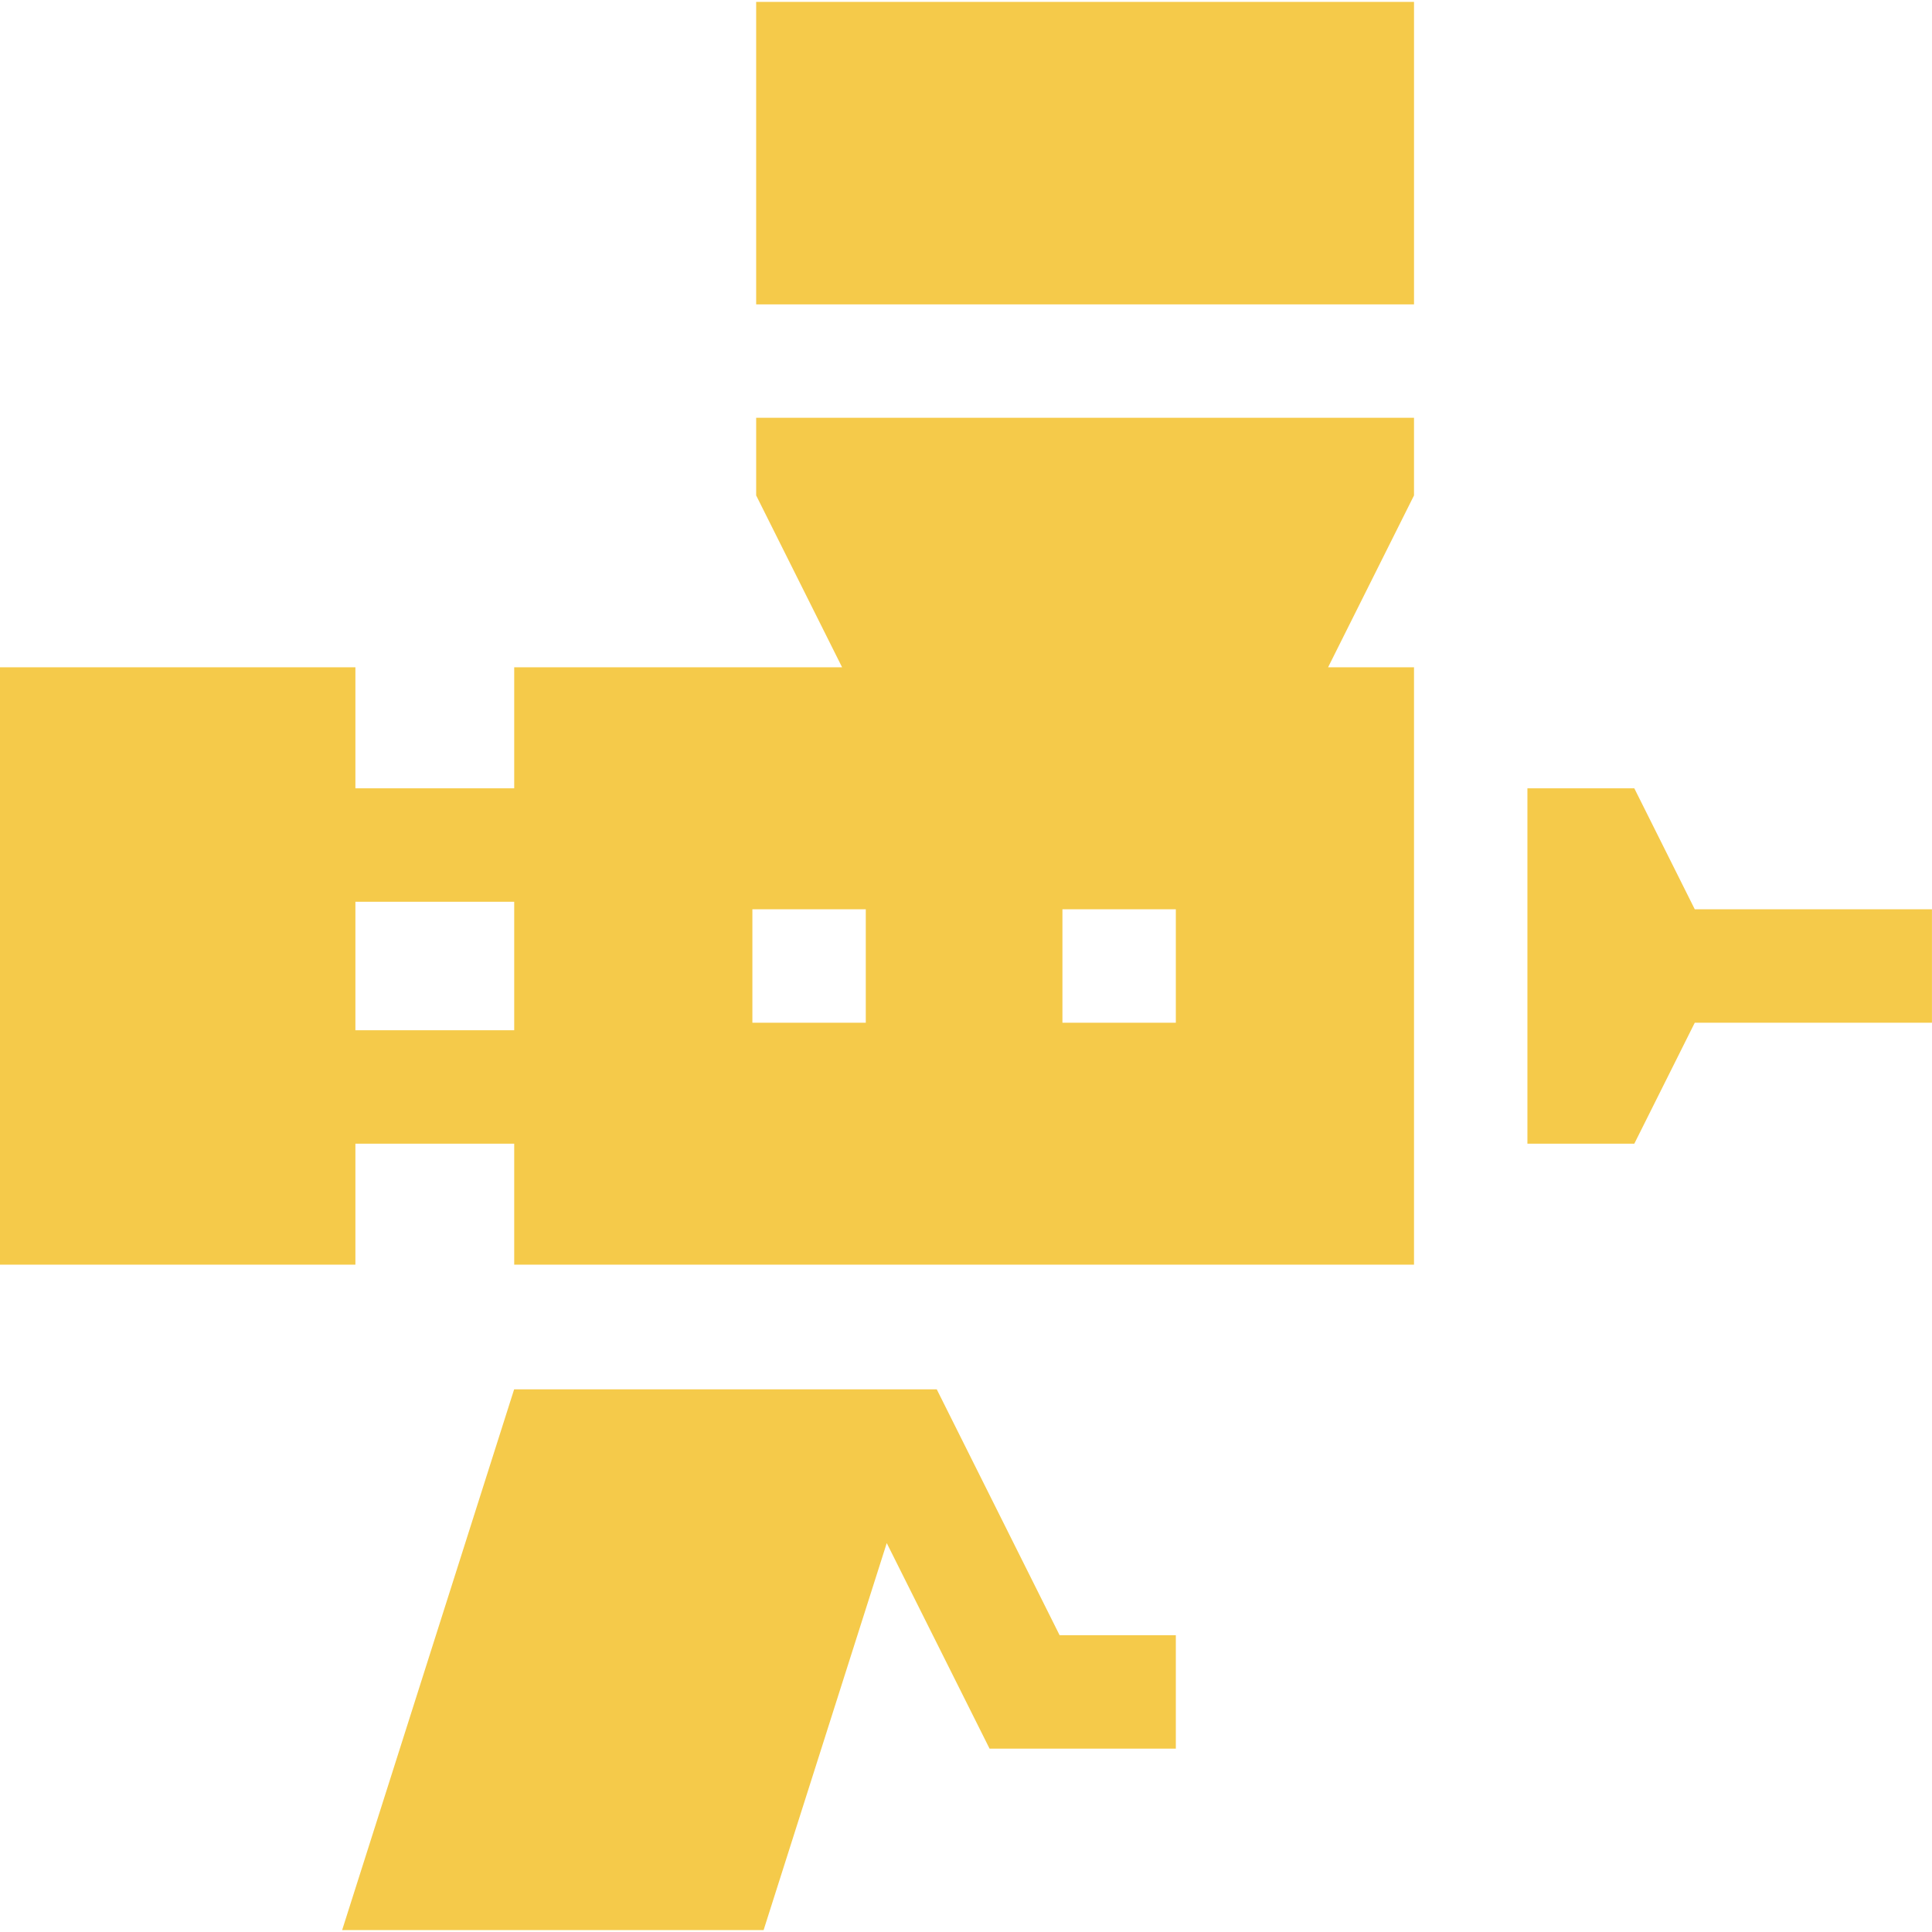
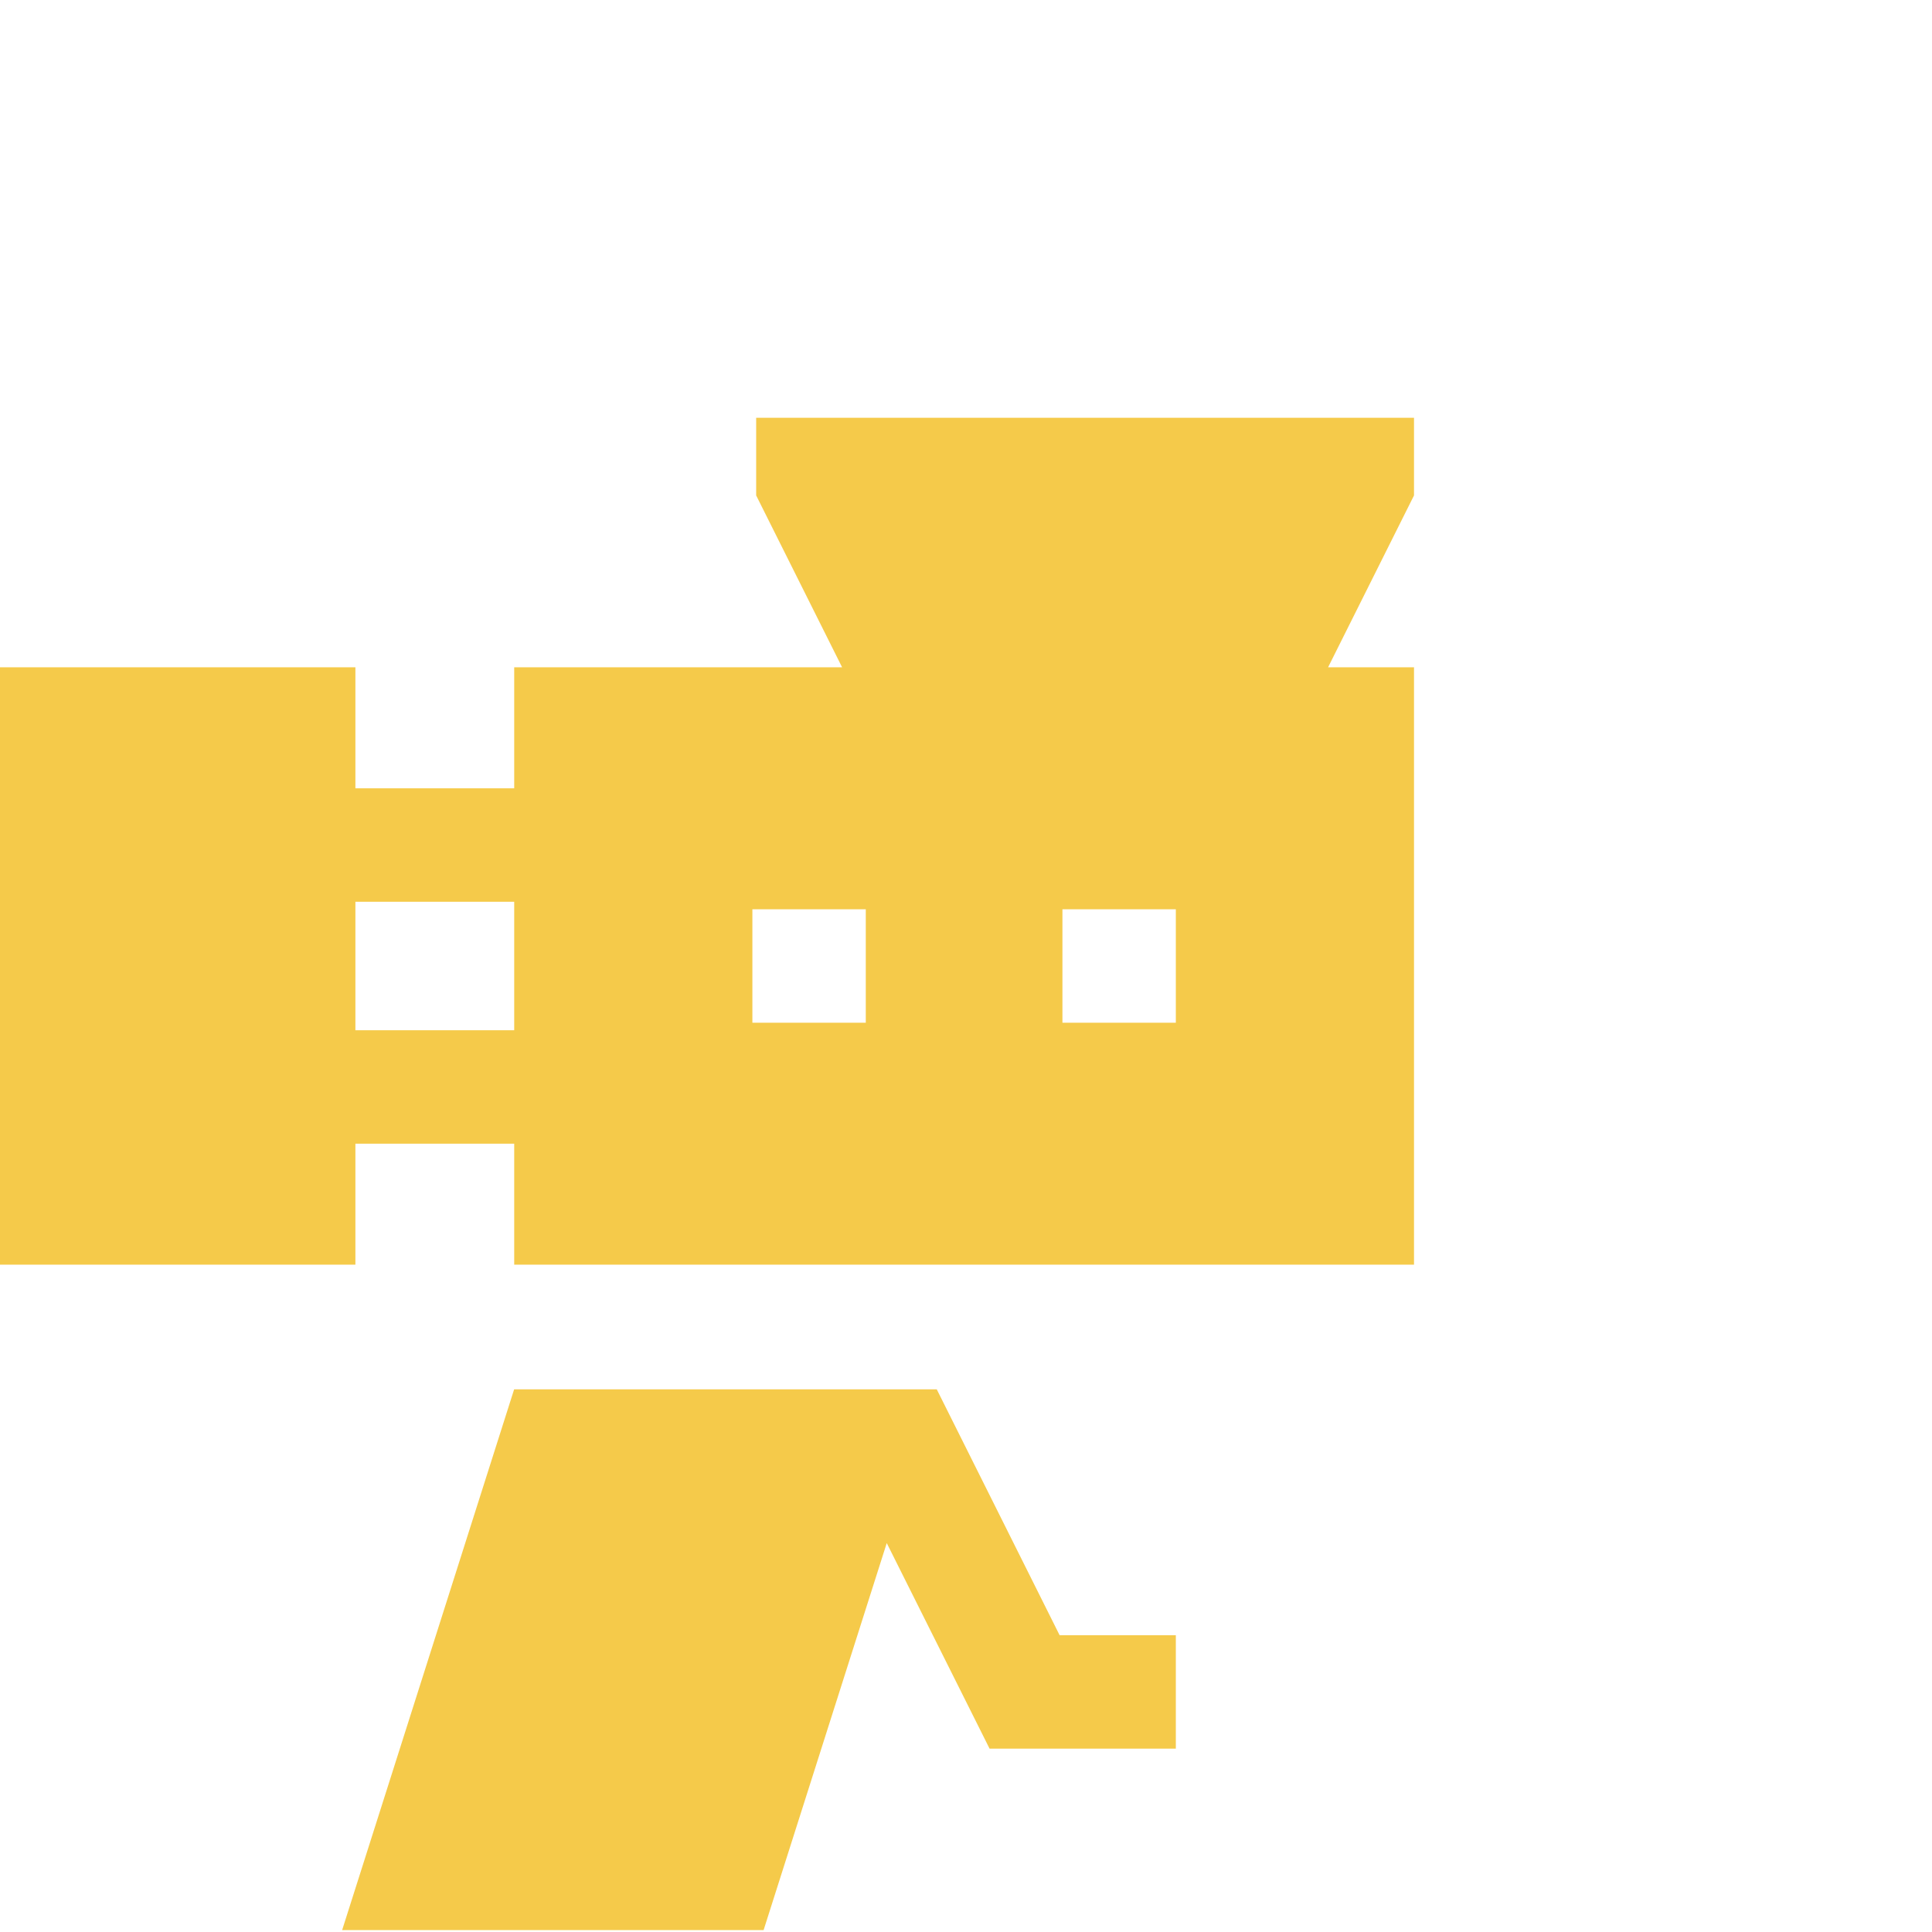
<svg xmlns="http://www.w3.org/2000/svg" width="46" height="46" viewBox="0 0 46 46" fill="none">
-   <path d="M40.352 21.65L38.912 18.769H36.367V27.231H38.912L40.352 24.35H45.999V21.65H40.352Z" fill="#F5CA4A" />
-   <path d="M18.004 7.247H33.667V0.045H18.004V7.247Z" fill="#F5CA4A" />
  <path d="M33.667 9.947H18.004V11.796C18.383 12.555 19.653 15.095 20.05 15.888H12.243V18.769H8.462V15.888H0V30.111H8.462V27.231H12.243V30.111H33.667V15.888H31.621C32.016 15.1 33.288 12.555 33.667 11.796V9.947ZM12.243 24.53H8.462V21.47H12.243V24.53ZM20.614 24.35H17.914V21.65H20.614V24.35ZM27.996 24.35H25.296V21.65H27.996V24.35Z" fill="#F5CA4A" />
  <path d="M27.996 38.934V41.634H23.561L21.113 36.74L18.181 45.955H8.146L12.241 33.08H22.304L25.229 38.934H27.996Z" fill="#F5CA4A" />
</svg>